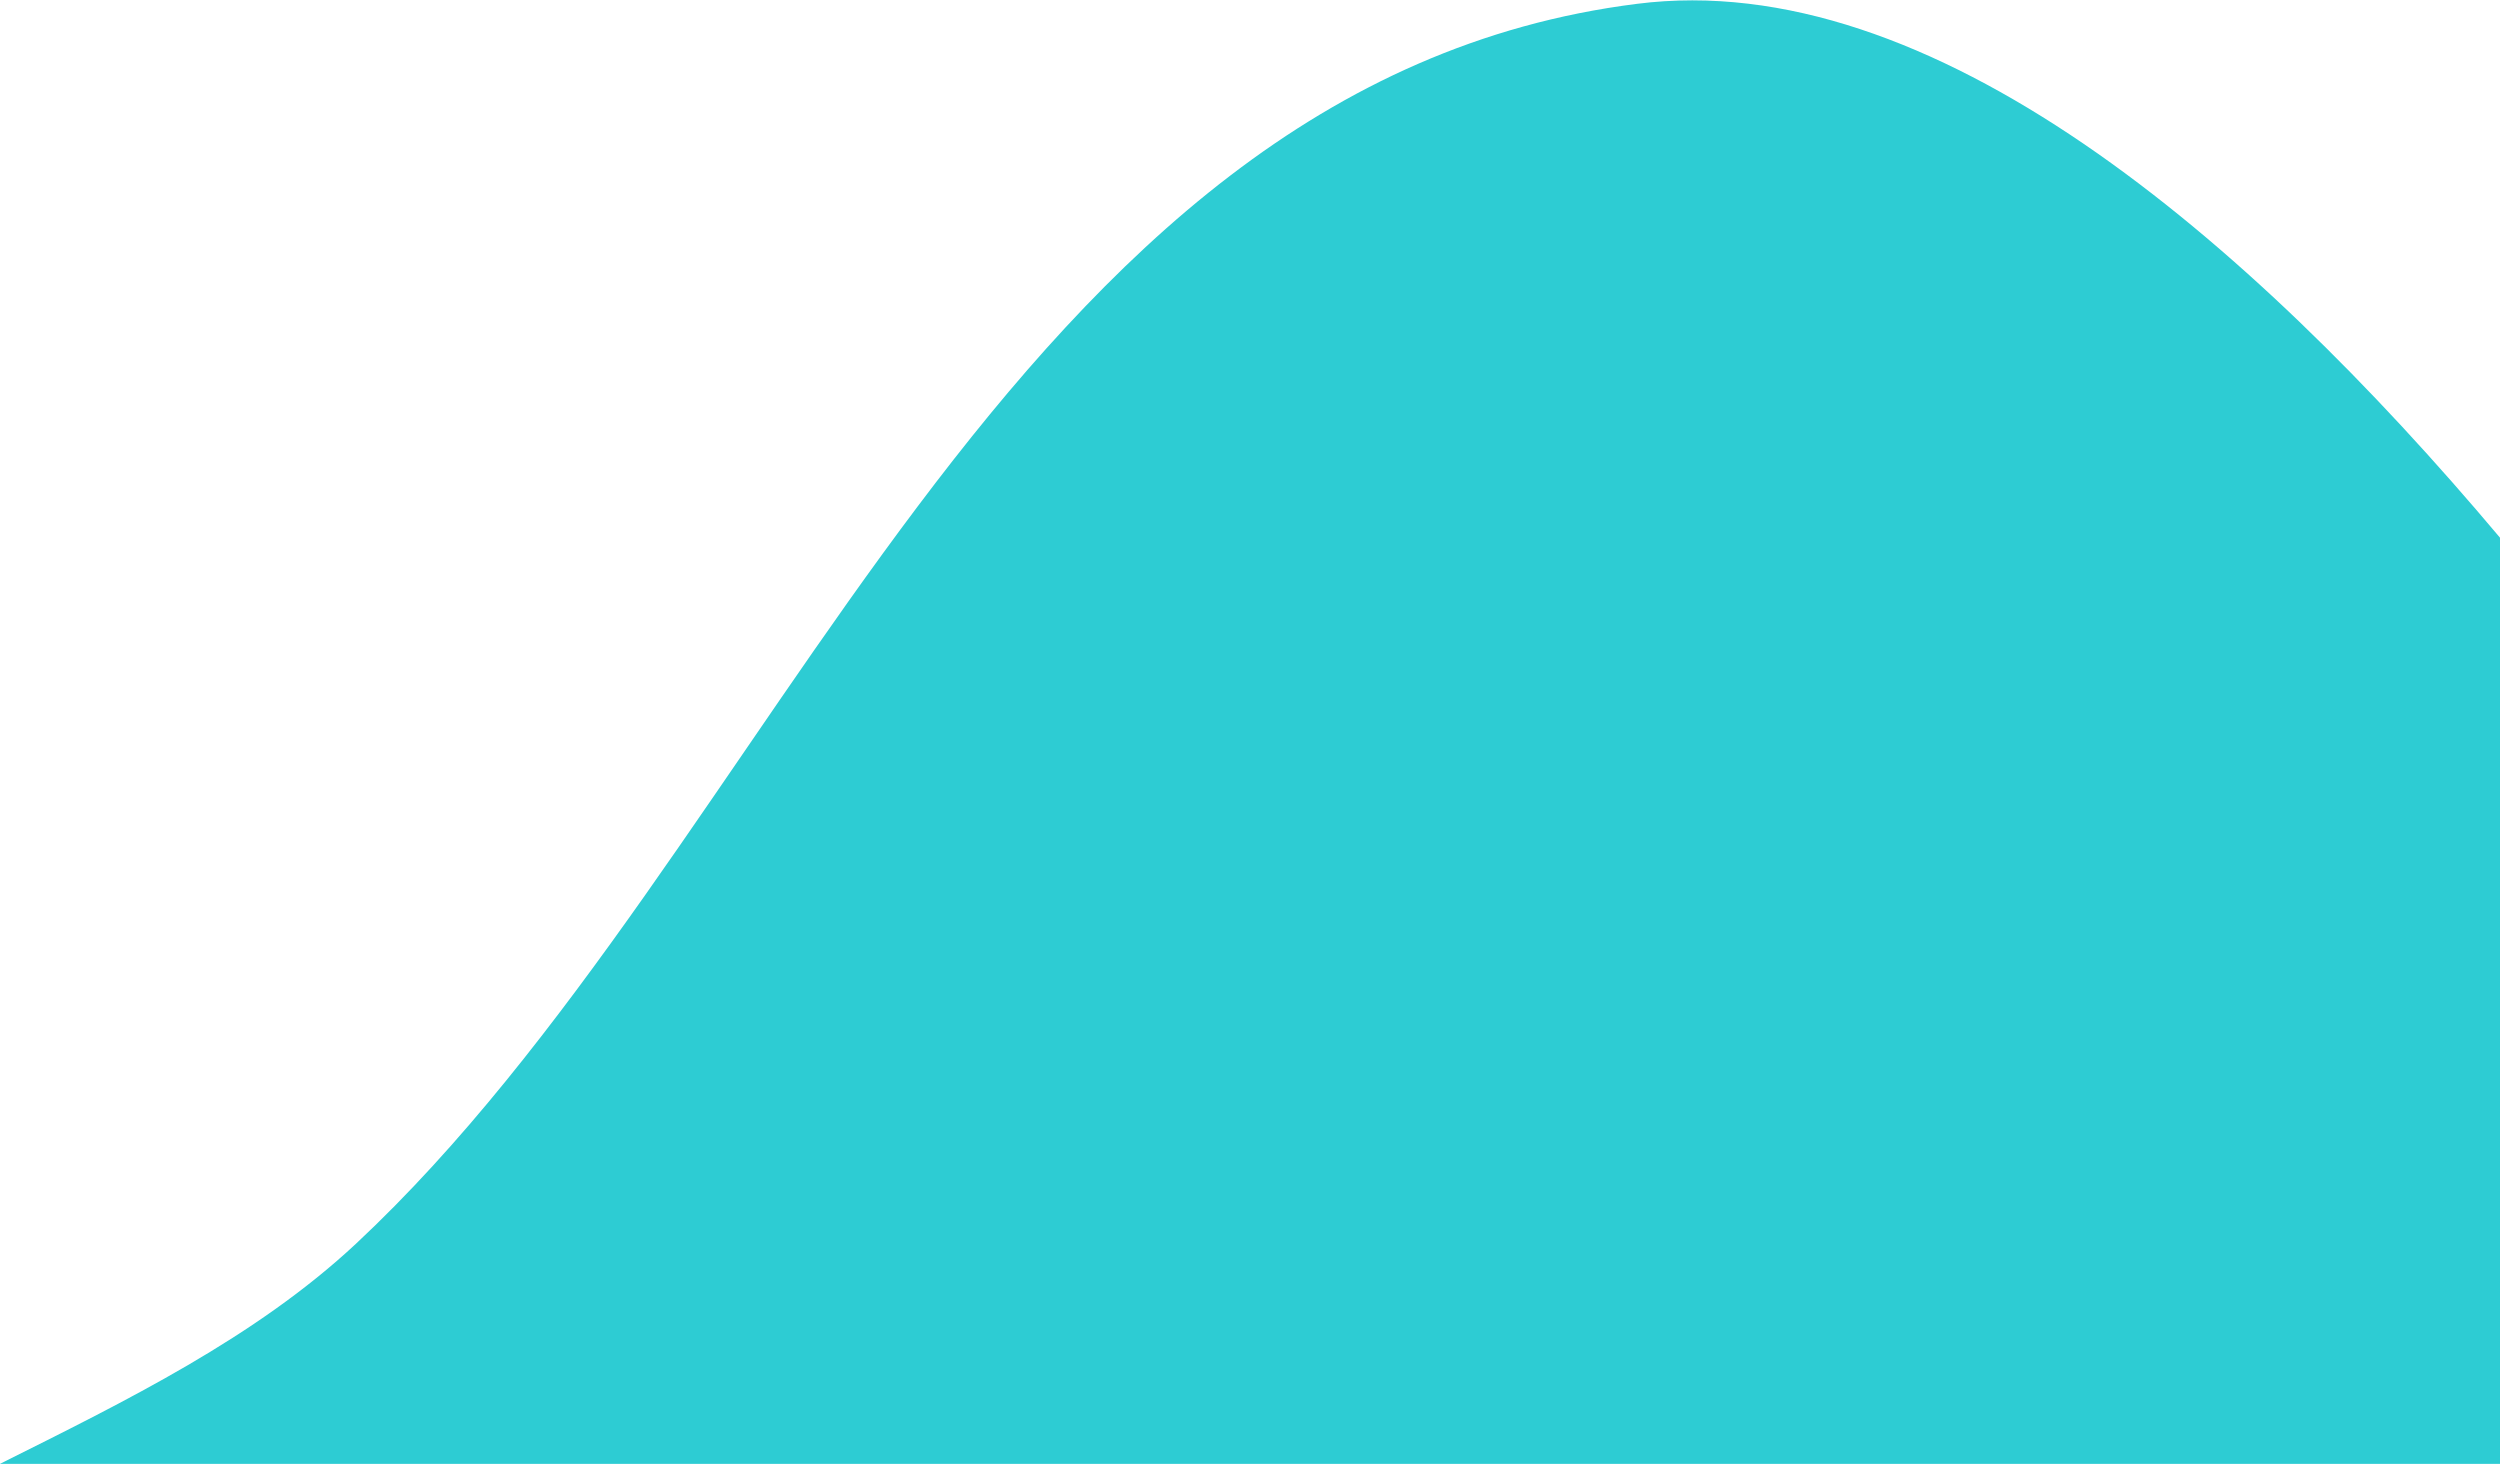
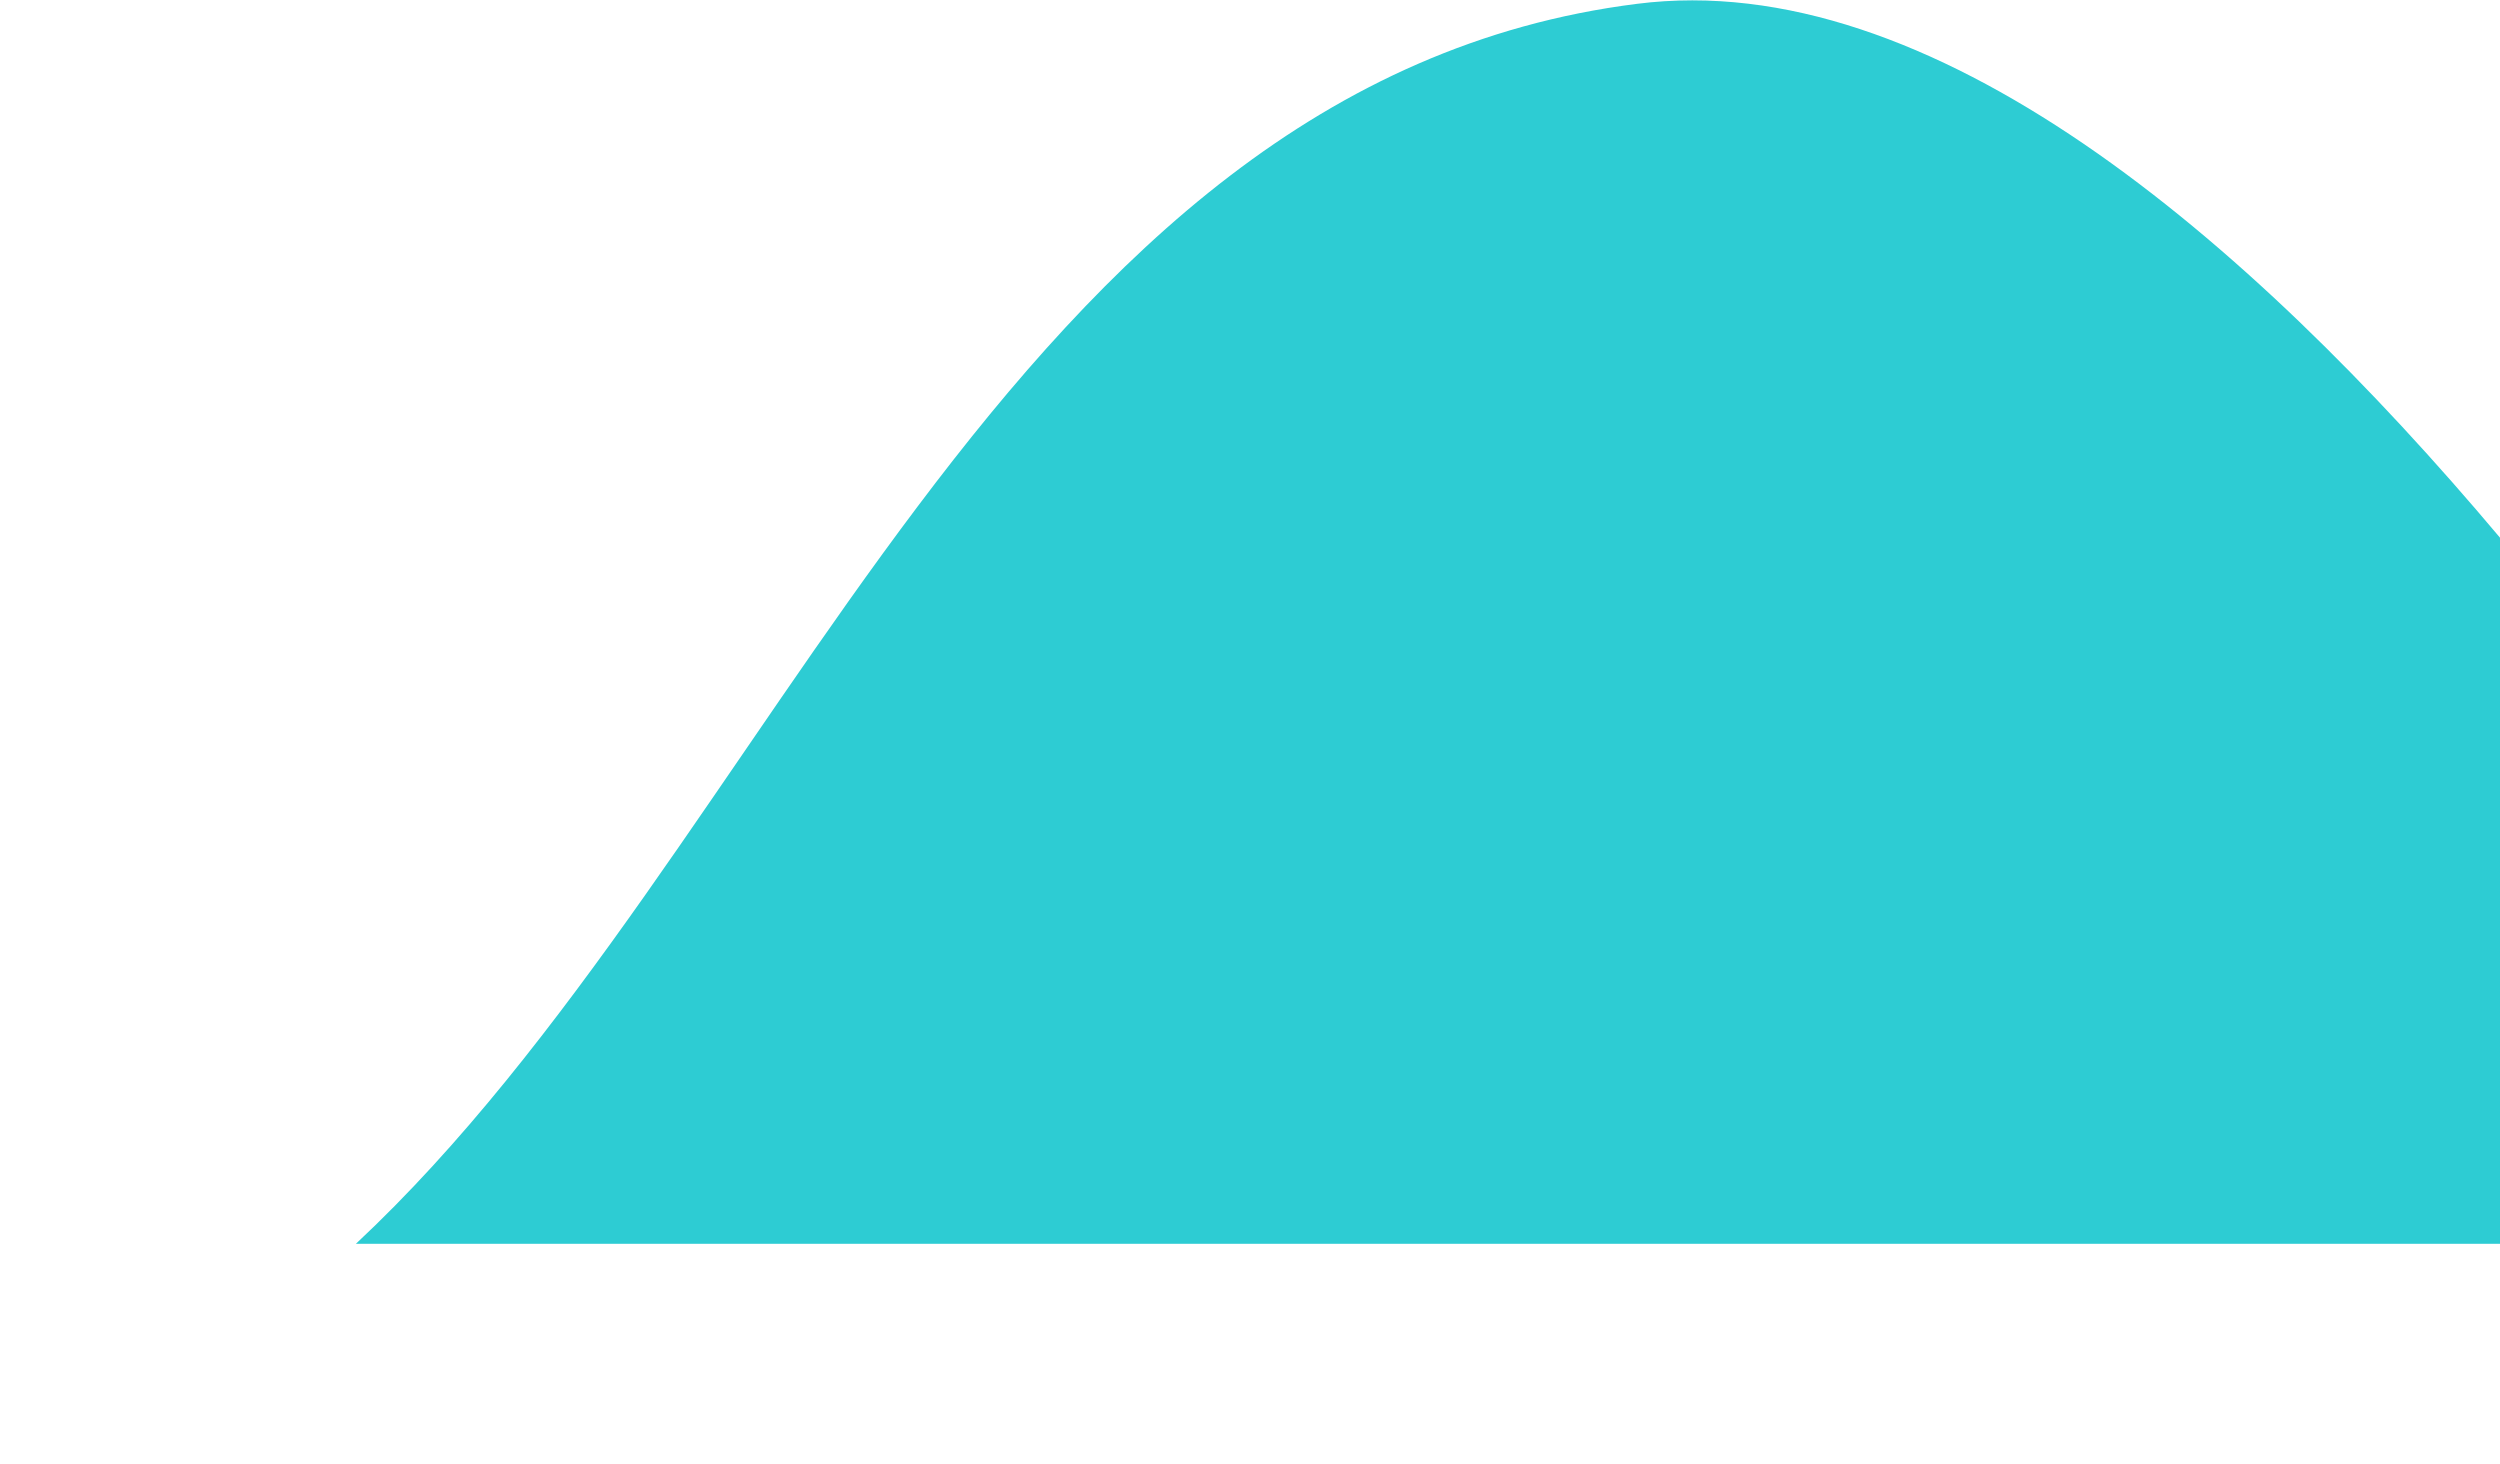
<svg xmlns="http://www.w3.org/2000/svg" version="1.1" id="Calque_1" x="0px" y="0px" viewBox="0 0 261.3 153" style="enable-background:new 0 0 261.3 153;" preserveAspectRatio="none">
  <style type="text/css">
	.st0{fill:#2DCCD3;}
</style>
  <g>
-     <path class="st0" d="M261.3,56.2c-26.5-31.5-59.5-59.7-90.2-55.8C105.2,8.7,81.2,88.9,37.2,130c-10.5,9.8-24,16.4-37.2,23h261.3   V56.2z" />
+     <path class="st0" d="M261.3,56.2c-26.5-31.5-59.5-59.7-90.2-55.8C105.2,8.7,81.2,88.9,37.2,130h261.3   V56.2z" />
  </g>
</svg>